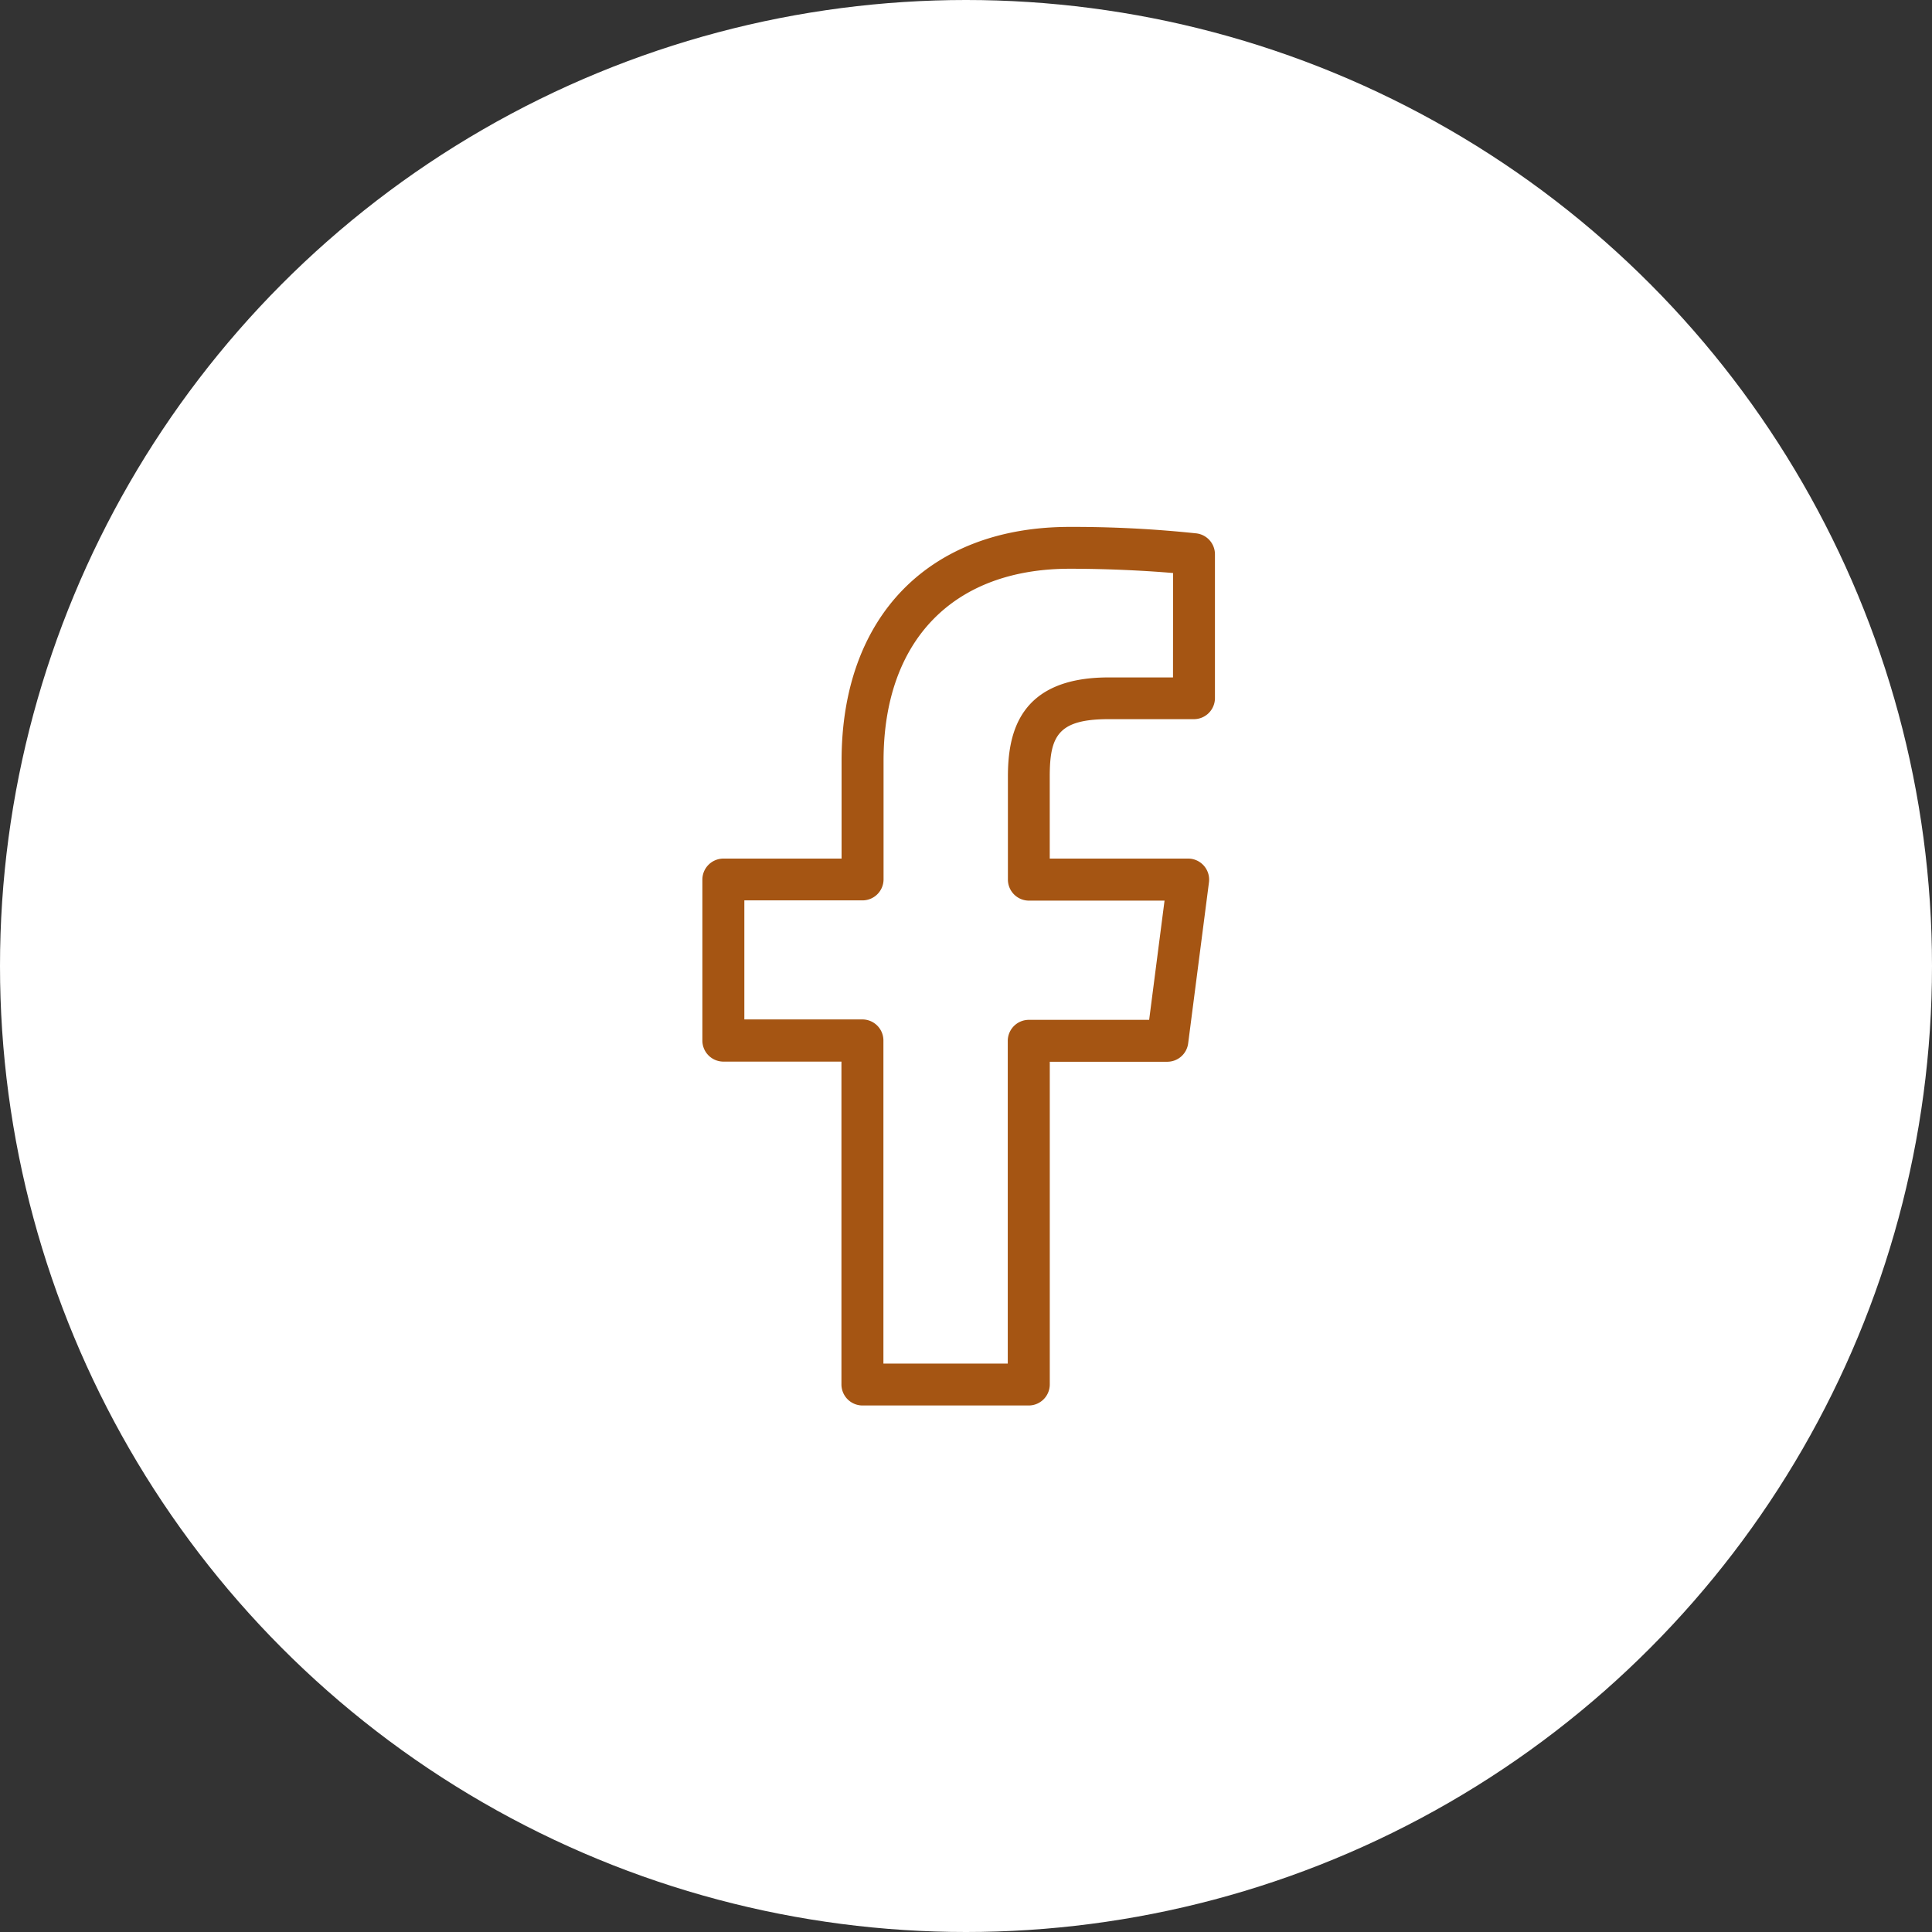
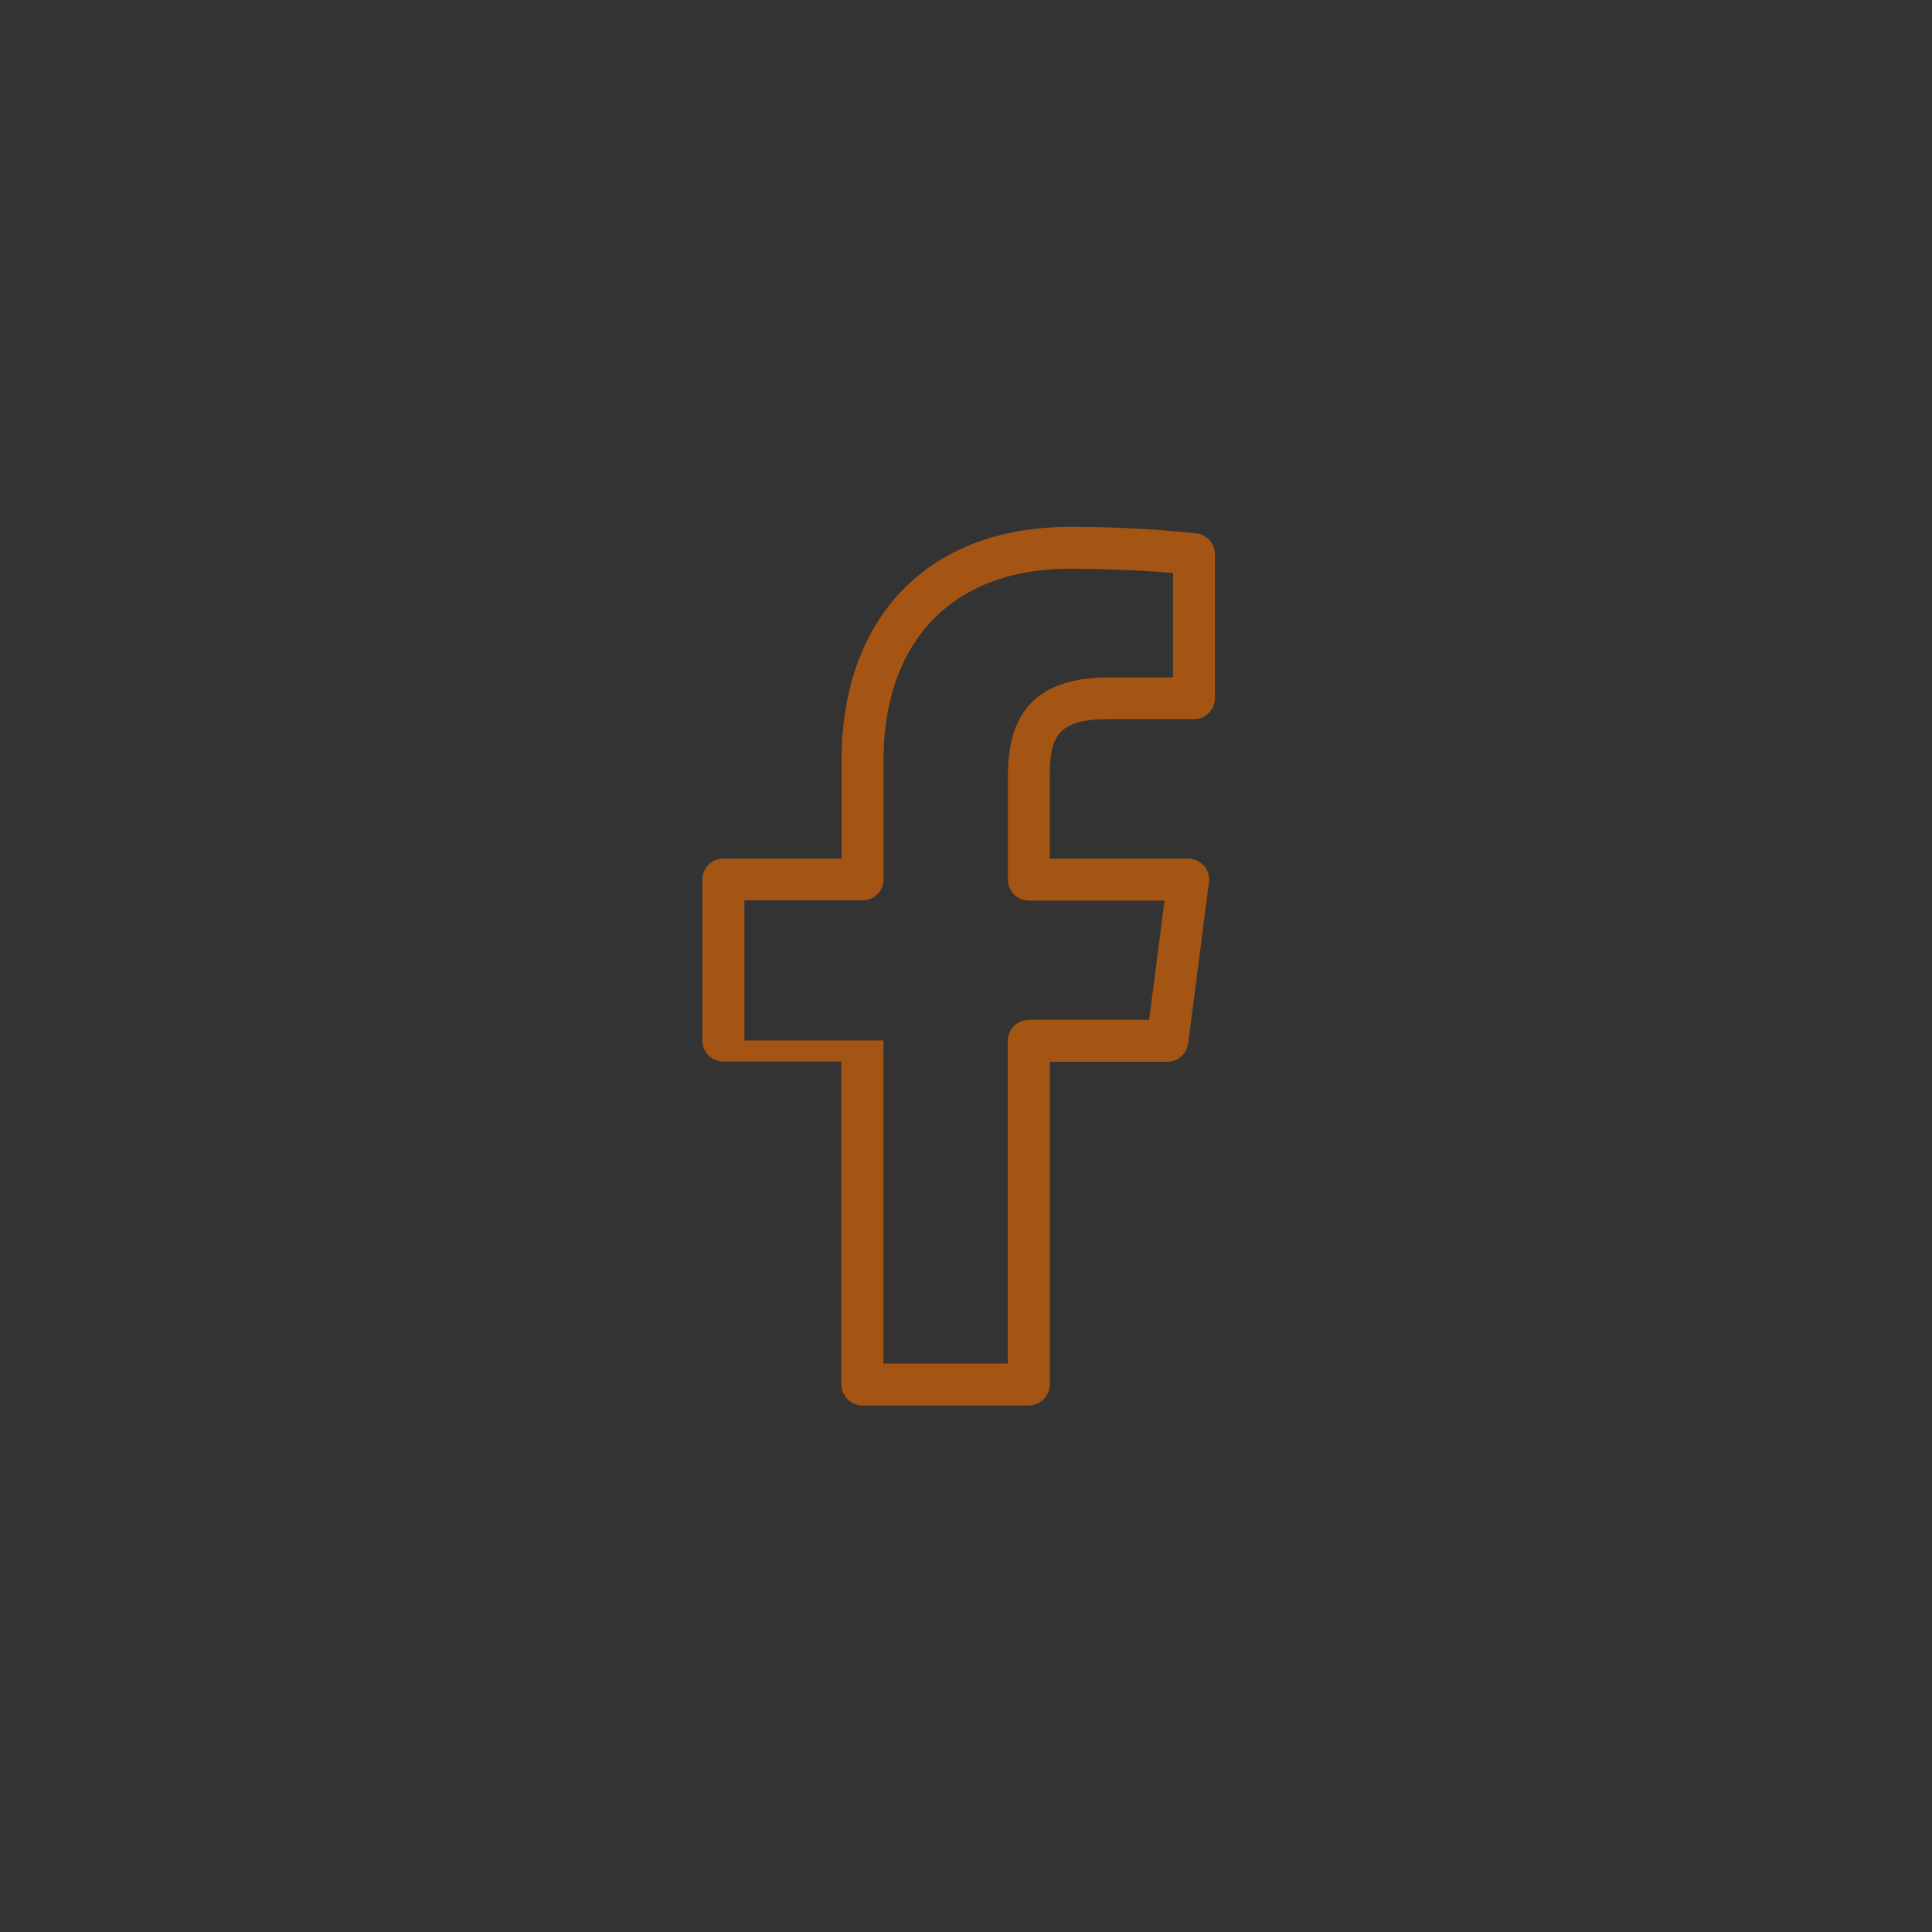
<svg xmlns="http://www.w3.org/2000/svg" width="55" height="55" viewBox="0 0 55 55">
  <rect x="0" y="0" width="55" height="55" fill="#333333" stroke="none" />
  <g id="Gruppe_25" data-name="Gruppe 25" transform="translate(0 0.078)">
-     <circle id="Ellipse_4" data-name="Ellipse 4" cx="27.5" cy="27.5" r="27.5" transform="translate(0 -0.078)" fill="#fff" />
-     <path id="Pfad_34" data-name="Pfad 34" d="M20.241,1.625a33.311,33.311,0,0,0-3.616-.185c-4,0-6.492,2.549-6.492,6.655v2.787H6.77a.6.6,0,0,0-.6.595v4.585a.6.6,0,0,0,.595.6h3.364v9.189a.6.6,0,0,0,.595.6h4.736a.6.6,0,0,0,.6-.595v-9.19h3.353A.6.6,0,0,0,20,16.138l.592-4.584a.6.6,0,0,0-.513-.667A.6.6,0,0,0,20,10.882H16.059V8.55c0-1.154.233-1.637,1.676-1.637h2.427a.6.6,0,0,0,.6-.595v-4.1A.6.6,0,0,0,20.241,1.625Zm-.673,4.1H17.735c-2.569,0-2.867,1.614-2.867,2.827v2.927a.6.6,0,0,0,.595.6h3.864l-.438,3.394H15.464a.6.6,0,0,0-.6.595v9.19H11.324V16.061a.6.6,0,0,0-.595-.6H7.365V12.072h3.363a.6.6,0,0,0,.6-.595V8.095c0-3.421,1.982-5.464,5.3-5.464,1.2,0,2.286.065,2.942.122Z" transform="translate(13.825 13.482)" fill="#a55513" />
+     <path id="Pfad_34" data-name="Pfad 34" d="M20.241,1.625a33.311,33.311,0,0,0-3.616-.185c-4,0-6.492,2.549-6.492,6.655v2.787H6.77a.6.6,0,0,0-.6.595v4.585a.6.6,0,0,0,.595.6h3.364v9.189a.6.6,0,0,0,.595.6h4.736a.6.6,0,0,0,.6-.595v-9.19h3.353A.6.6,0,0,0,20,16.138l.592-4.584a.6.6,0,0,0-.513-.667A.6.6,0,0,0,20,10.882H16.059V8.55c0-1.154.233-1.637,1.676-1.637h2.427a.6.6,0,0,0,.6-.595v-4.1A.6.6,0,0,0,20.241,1.625Zm-.673,4.1H17.735c-2.569,0-2.867,1.614-2.867,2.827v2.927a.6.6,0,0,0,.595.6h3.864l-.438,3.394H15.464a.6.6,0,0,0-.6.595v9.19H11.324V16.061H7.365V12.072h3.363a.6.6,0,0,0,.6-.595V8.095c0-3.421,1.982-5.464,5.3-5.464,1.2,0,2.286.065,2.942.122Z" transform="translate(13.825 13.482)" fill="#a55513" />
  </g>
</svg>